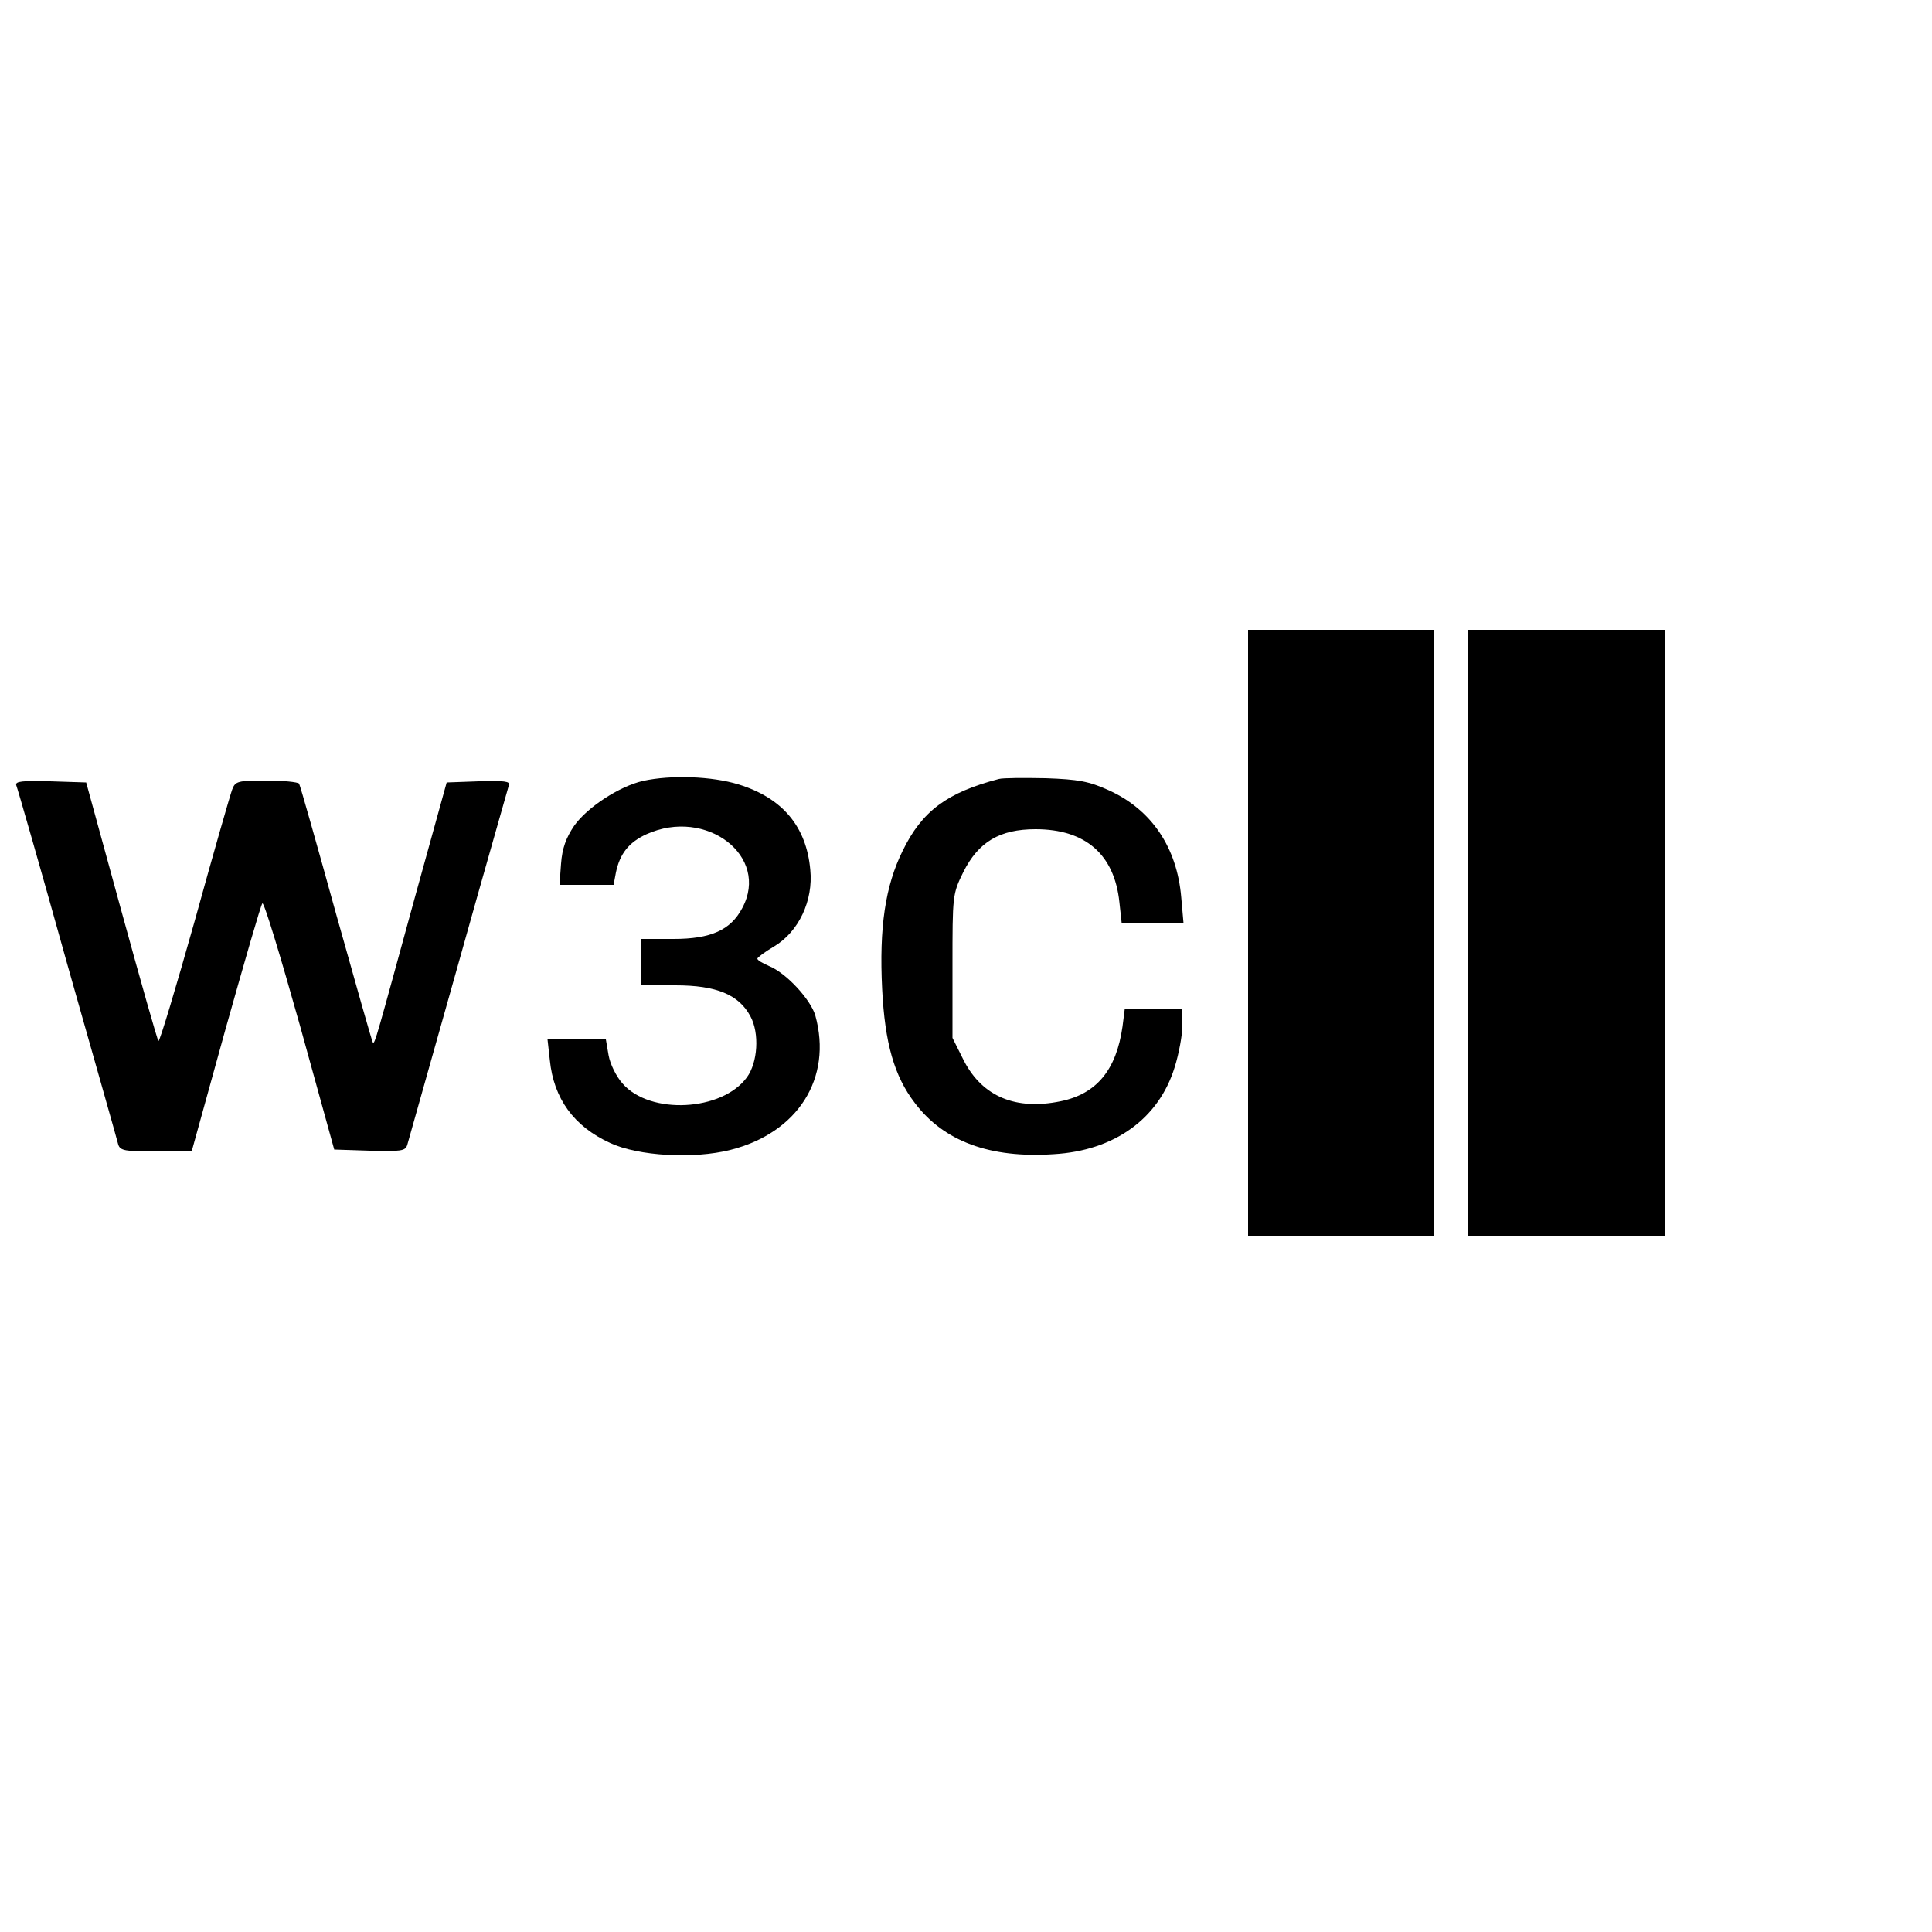
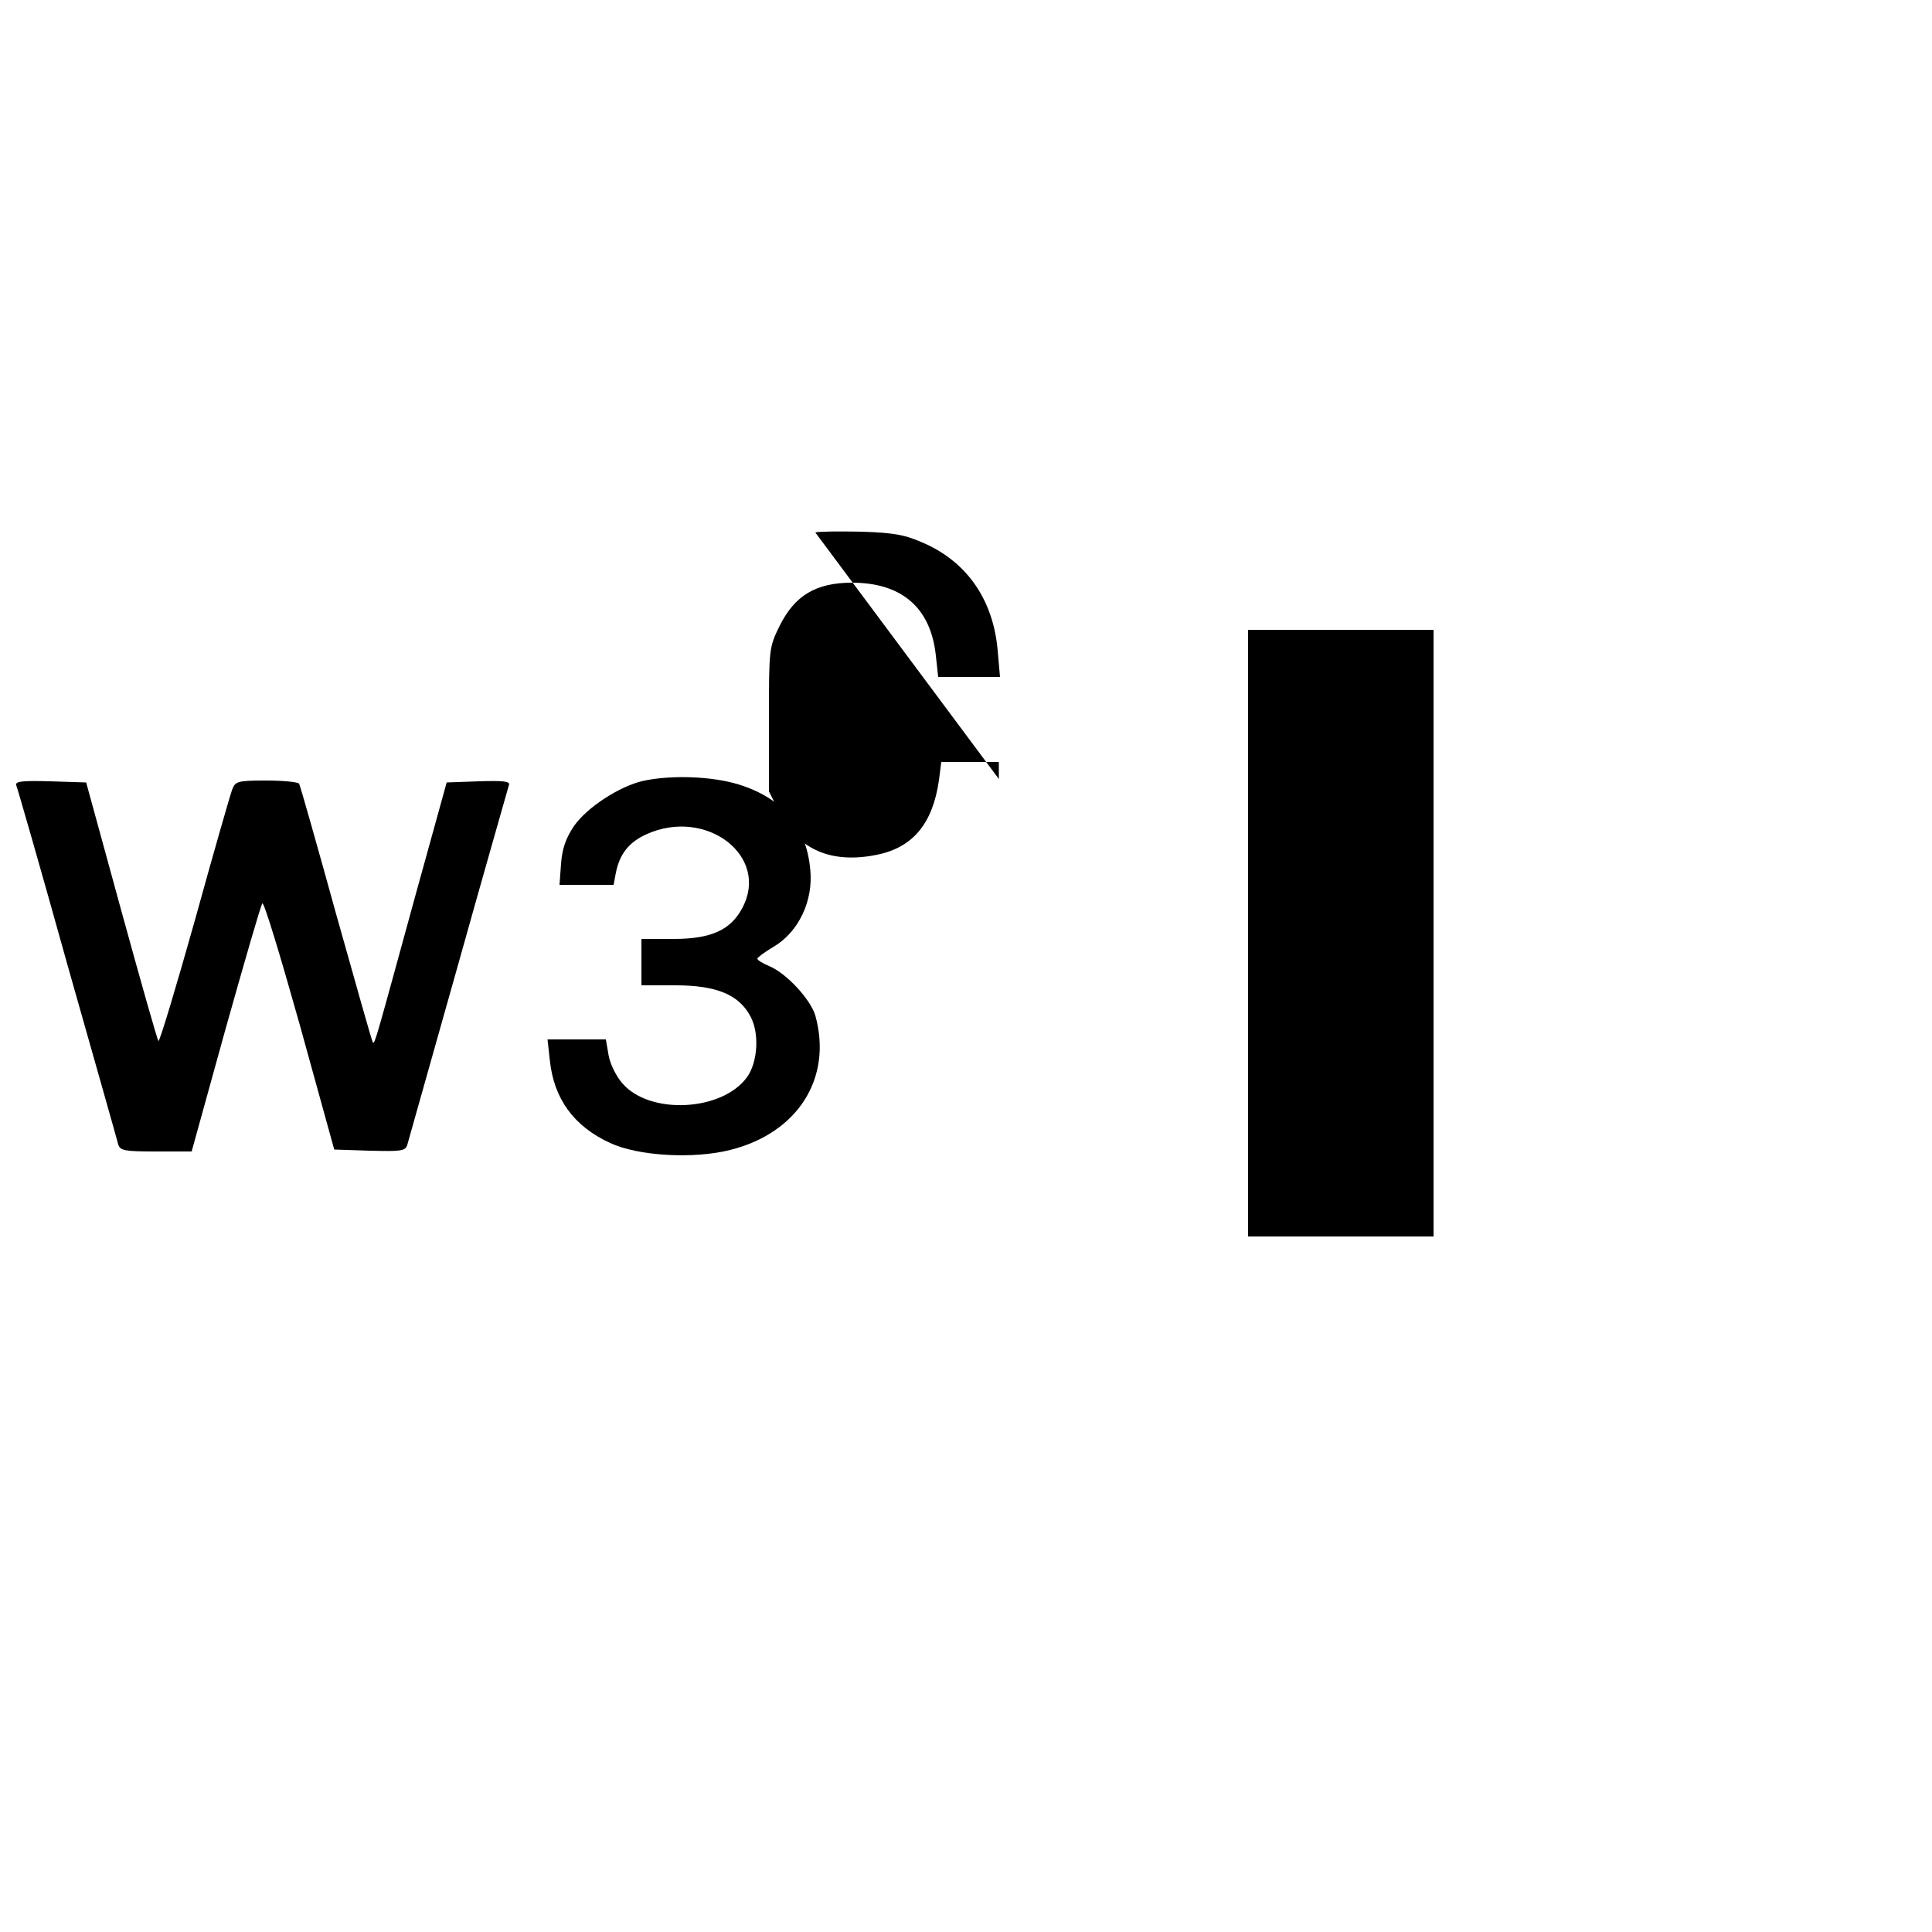
<svg xmlns="http://www.w3.org/2000/svg" version="1.0" width="500pt" height="500pt" viewBox="0 0 500 500" preserveAspectRatio="xMidYMid meet">
  <g transform="translate(0,500) scale(0.1,-0.1)" fill="#000000" stroke="none">
    <path d="M3230 2585 l0 -785 240 0 240 0 0 785 0 785 -240 0 -240 0 0 -785z" />
-     <path d="M3800 2585 l0 -785 255 0 255 0 0 785 0 785 -255 0 -255 0 0 -785z" />
    <path d="M1664 2979 c-61 -14 -144 -68 -178 -116 -21 -31 -31 -58 -34 -98 l-4 -55 70 0 70 0 6 32 c10 48 33 78 79 99 155 70 320 -57 248 -191 -30 -57 -81 -80 -178 -80 l-83 0 0 -60 0 -60 88 0 c106 0 164 -24 194 -80 24 -44 19 -120 -9 -158 -64 -88 -251 -98 -322 -16 -16 18 -32 50 -36 73 l-7 41 -75 0 -76 0 6 -54 c10 -99 62 -171 156 -214 73 -34 216 -42 311 -18 175 44 265 186 220 348 -12 41 -75 110 -120 128 -16 7 -30 15 -30 19 0 3 20 18 44 32 63 38 101 118 93 198 -10 112 -72 186 -186 221 -68 21 -174 25 -247 9z" />
-     <path d="M2585 2984 c-134 -35 -199 -83 -249 -186 -45 -91 -61 -198 -53 -358 7 -139 31 -225 85 -295 75 -99 194 -143 359 -132 157 9 272 92 313 225 11 35 20 84 20 108 l0 44 -74 0 -75 0 -6 -47 c-16 -112 -67 -174 -160 -193 -116 -24 -202 12 -250 104 l-30 60 0 185 c0 184 0 187 28 244 39 78 94 111 187 111 129 0 204 -65 217 -189 l6 -55 80 0 80 0 -6 68 c-11 129 -77 227 -188 277 -51 23 -78 28 -163 31 -55 1 -110 1 -121 -2z" />
+     <path d="M2585 2984 l0 44 -74 0 -75 0 -6 -47 c-16 -112 -67 -174 -160 -193 -116 -24 -202 12 -250 104 l-30 60 0 185 c0 184 0 187 28 244 39 78 94 111 187 111 129 0 204 -65 217 -189 l6 -55 80 0 80 0 -6 68 c-11 129 -77 227 -188 277 -51 23 -78 28 -163 31 -55 1 -110 1 -121 -2z" />
    <path d="M42 2968 c3 -7 63 -215 132 -463 70 -247 130 -458 132 -467 5 -16 18 -18 98 -18 l92 0 88 318 c49 174 91 320 95 324 4 5 47 -137 97 -315 l89 -322 92 -3 c81 -2 92 -1 97 15 3 10 62 220 132 468 69 247 129 455 131 463 4 10 -12 12 -78 10 l-83 -3 -83 -300 c-99 -361 -103 -378 -108 -373 -2 1 -44 151 -95 332 -50 181 -93 333 -96 338 -3 4 -41 8 -85 8 -74 0 -80 -2 -88 -23 -5 -13 -49 -166 -97 -340 -49 -174 -91 -314 -94 -311 -3 3 -46 155 -96 337 l-91 332 -93 3 c-72 2 -91 0 -88 -10z" />
  </g>
</svg>